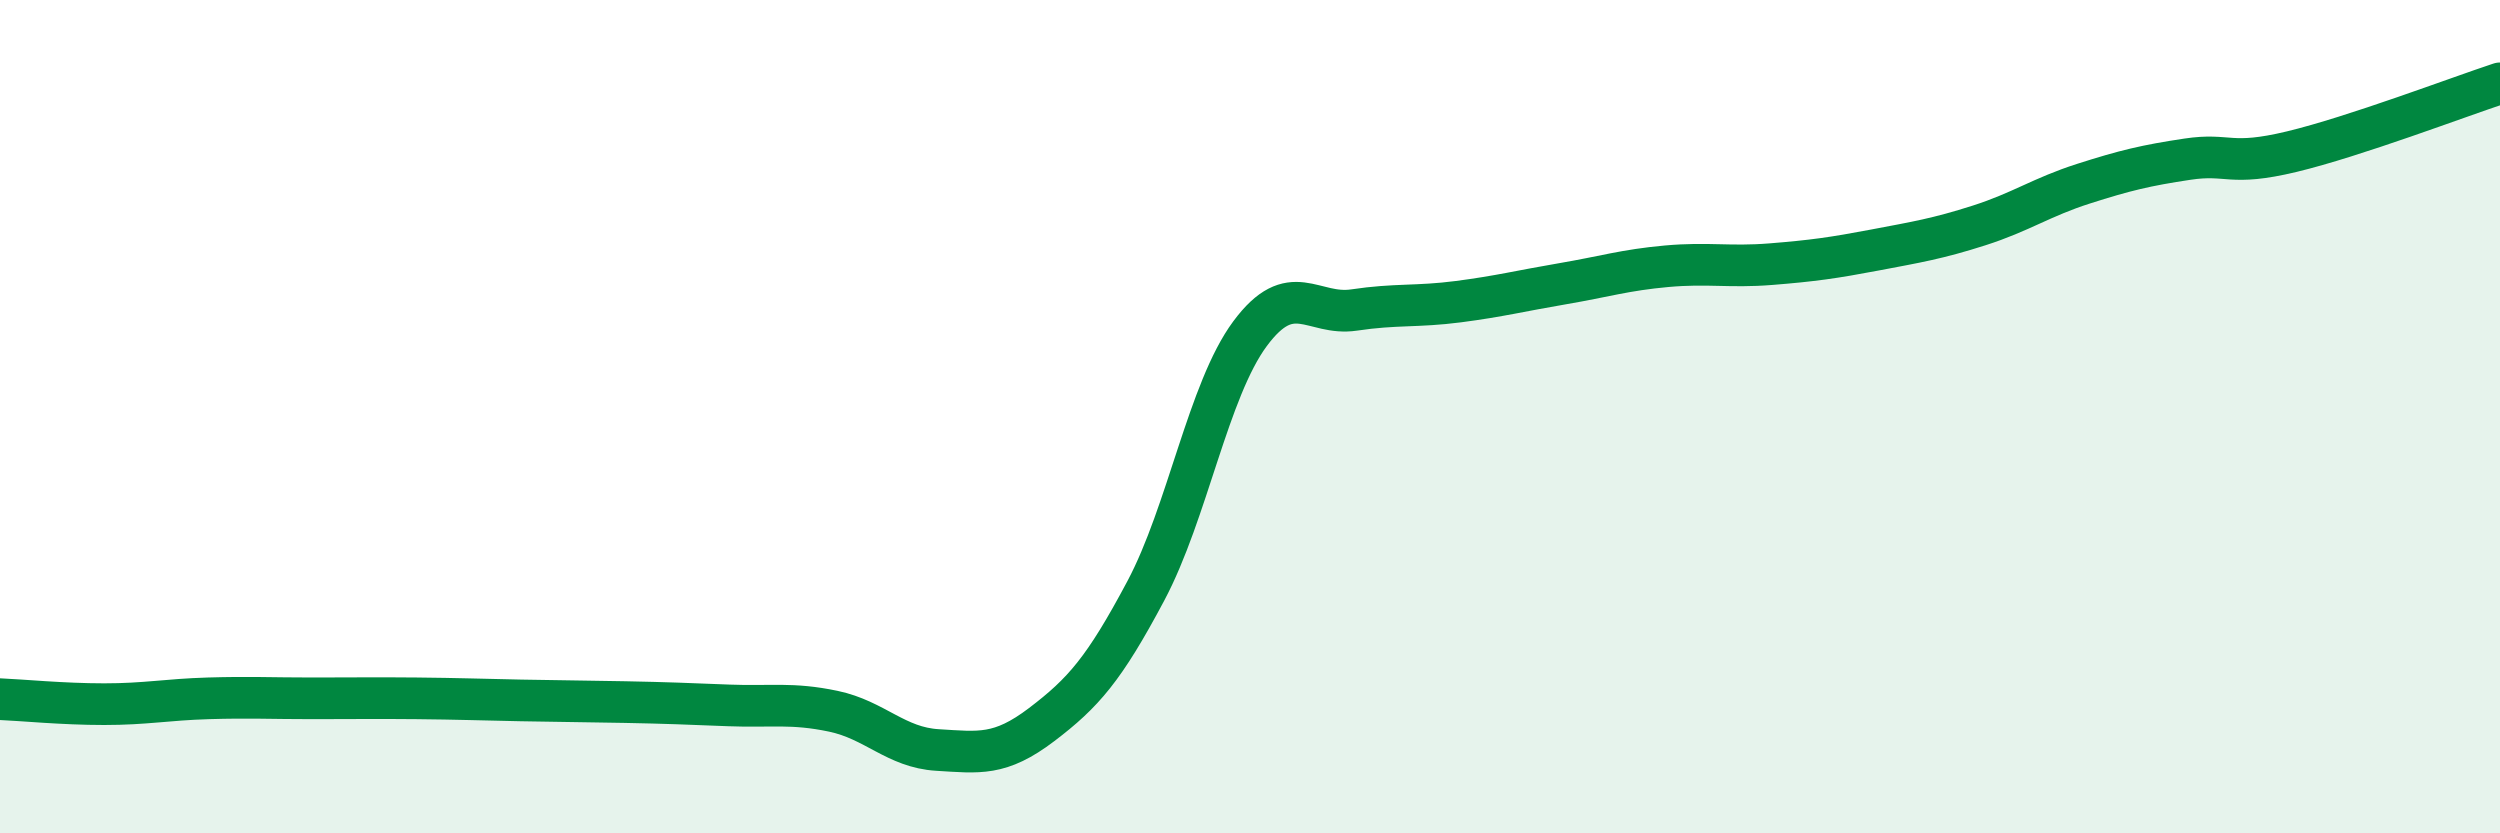
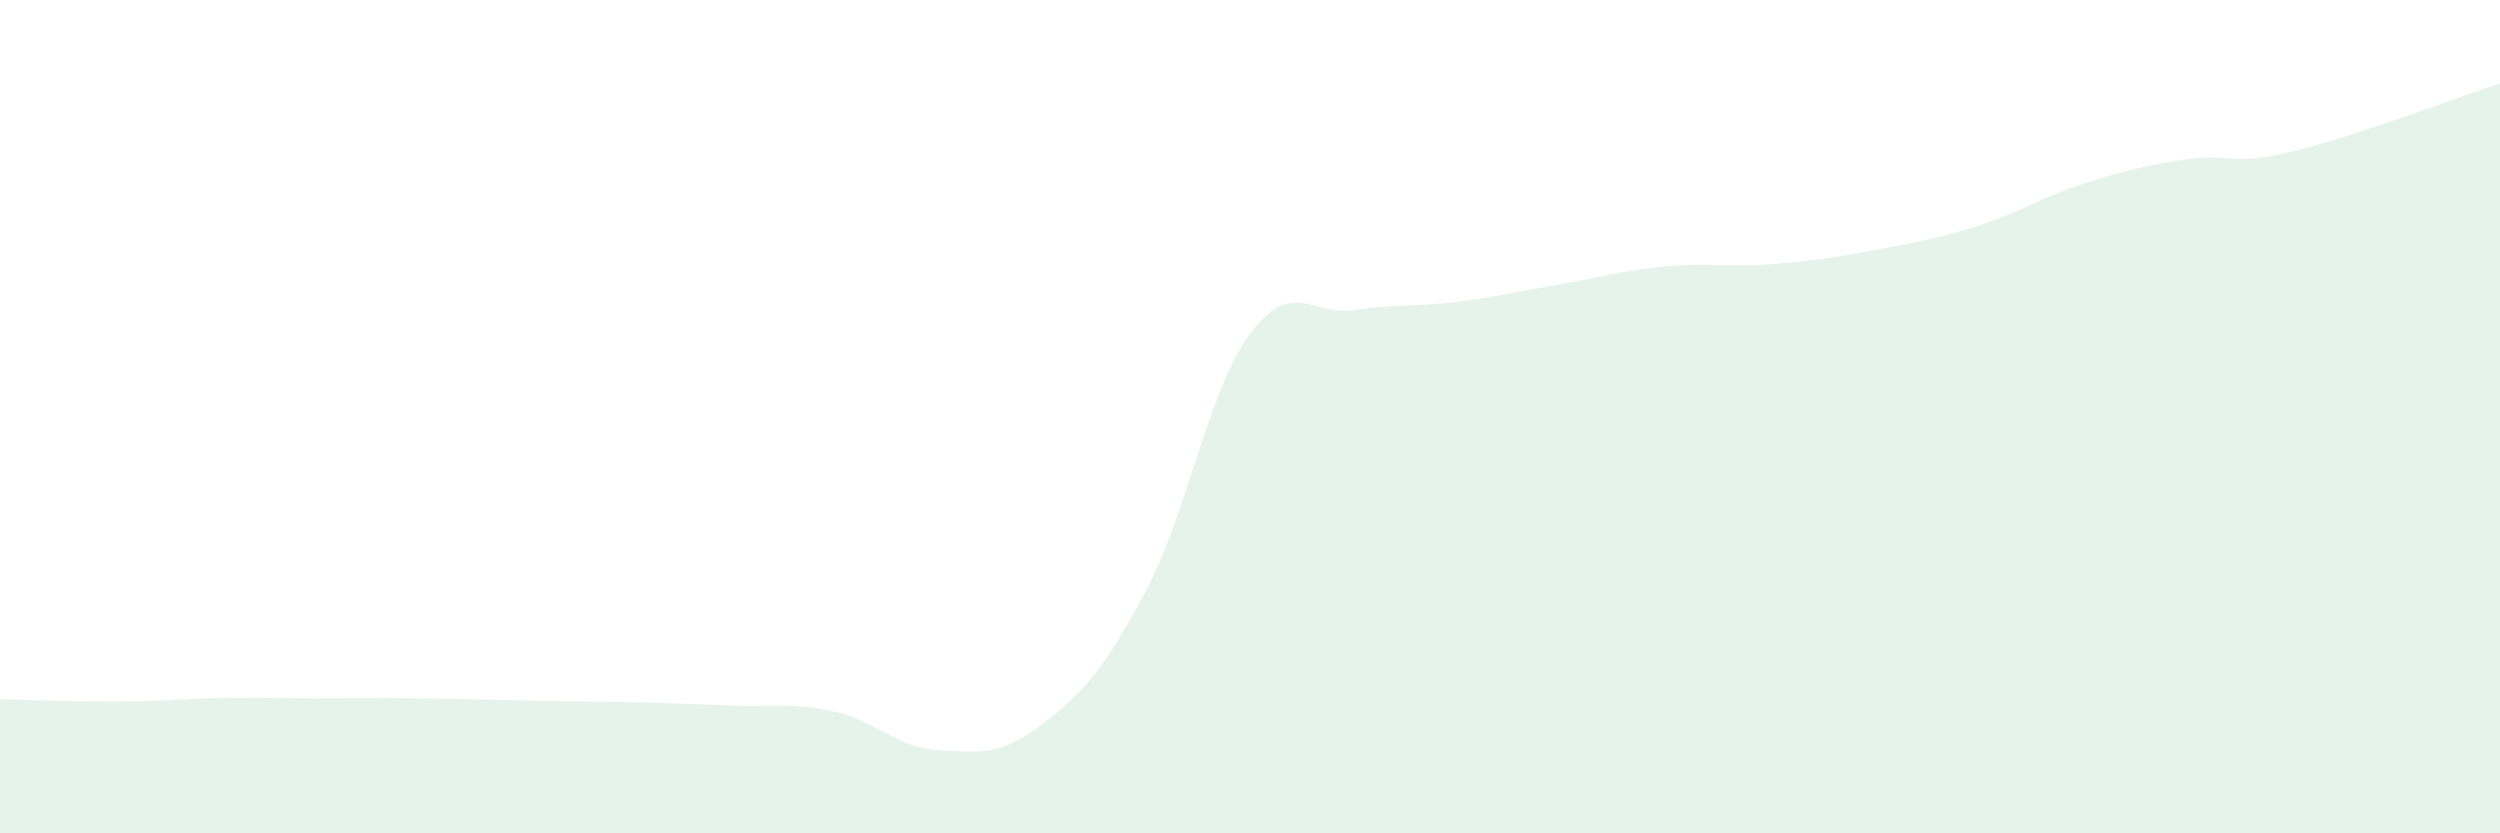
<svg xmlns="http://www.w3.org/2000/svg" width="60" height="20" viewBox="0 0 60 20">
-   <path d="M 0,16.78 C 0.5,16.8 1.5,16.9 2.5,16.9 C 3.5,16.9 4,16.79 5,16.76 C 6,16.73 6.5,16.76 7.5,16.76 C 8.5,16.76 9,16.75 10,16.76 C 11,16.77 11.5,16.79 12.5,16.81 C 13.5,16.83 14,16.83 15,16.85 C 16,16.87 16.5,16.89 17.5,16.93 C 18.5,16.97 19,16.86 20,17.07 C 21,17.28 21.5,17.94 22.5,18 C 23.5,18.06 24,18.15 25,17.39 C 26,16.63 26.5,16.06 27.5,14.18 C 28.5,12.3 29,9.36 30,8.01 C 31,6.66 31.5,7.59 32.5,7.44 C 33.5,7.29 34,7.37 35,7.24 C 36,7.11 36.5,6.98 37.5,6.81 C 38.5,6.64 39,6.48 40,6.39 C 41,6.3 41.5,6.42 42.5,6.34 C 43.5,6.26 44,6.19 45,6 C 46,5.81 46.5,5.73 47.5,5.41 C 48.5,5.09 49,4.73 50,4.41 C 51,4.09 51.5,3.97 52.5,3.82 C 53.5,3.67 53.5,4 55,3.64 C 56.5,3.28 59,2.33 60,2L60 20L0 20Z" fill="#008740" opacity="0.1" stroke-linecap="round" stroke-linejoin="round" />
-   <path d="M 0,16.78 C 0.5,16.8 1.5,16.9 2.5,16.9 C 3.5,16.9 4,16.79 5,16.76 C 6,16.73 6.5,16.76 7.5,16.76 C 8.5,16.76 9,16.75 10,16.76 C 11,16.77 11.5,16.79 12.5,16.81 C 13.5,16.83 14,16.83 15,16.85 C 16,16.87 16.5,16.89 17.5,16.93 C 18.5,16.97 19,16.86 20,17.07 C 21,17.28 21.5,17.94 22.5,18 C 23.5,18.06 24,18.15 25,17.39 C 26,16.63 26.5,16.06 27.5,14.18 C 28.5,12.3 29,9.36 30,8.01 C 31,6.66 31.5,7.59 32.5,7.44 C 33.5,7.29 34,7.37 35,7.24 C 36,7.11 36.5,6.98 37.5,6.81 C 38.5,6.64 39,6.48 40,6.39 C 41,6.3 41.5,6.42 42.5,6.34 C 43.5,6.26 44,6.19 45,6 C 46,5.81 46.5,5.73 47.5,5.41 C 48.5,5.09 49,4.73 50,4.41 C 51,4.09 51.5,3.97 52.5,3.82 C 53.5,3.67 53.5,4 55,3.64 C 56.5,3.28 59,2.33 60,2" stroke="#008740" stroke-width="1" fill="none" stroke-linecap="round" stroke-linejoin="round" />
+   <path d="M 0,16.78 C 3.5,16.9 4,16.79 5,16.76 C 6,16.73 6.5,16.76 7.5,16.76 C 8.5,16.76 9,16.75 10,16.76 C 11,16.77 11.5,16.79 12.5,16.81 C 13.5,16.83 14,16.83 15,16.85 C 16,16.87 16.5,16.89 17.5,16.93 C 18.5,16.97 19,16.86 20,17.07 C 21,17.28 21.5,17.94 22.5,18 C 23.5,18.06 24,18.15 25,17.39 C 26,16.63 26.5,16.06 27.5,14.18 C 28.5,12.3 29,9.36 30,8.01 C 31,6.66 31.5,7.59 32.5,7.44 C 33.5,7.29 34,7.37 35,7.24 C 36,7.11 36.5,6.98 37.5,6.81 C 38.5,6.64 39,6.48 40,6.39 C 41,6.3 41.5,6.42 42.5,6.34 C 43.5,6.26 44,6.19 45,6 C 46,5.81 46.5,5.73 47.5,5.41 C 48.5,5.09 49,4.73 50,4.41 C 51,4.09 51.5,3.97 52.5,3.82 C 53.5,3.67 53.5,4 55,3.64 C 56.5,3.28 59,2.33 60,2L60 20L0 20Z" fill="#008740" opacity="0.1" stroke-linecap="round" stroke-linejoin="round" />
</svg>